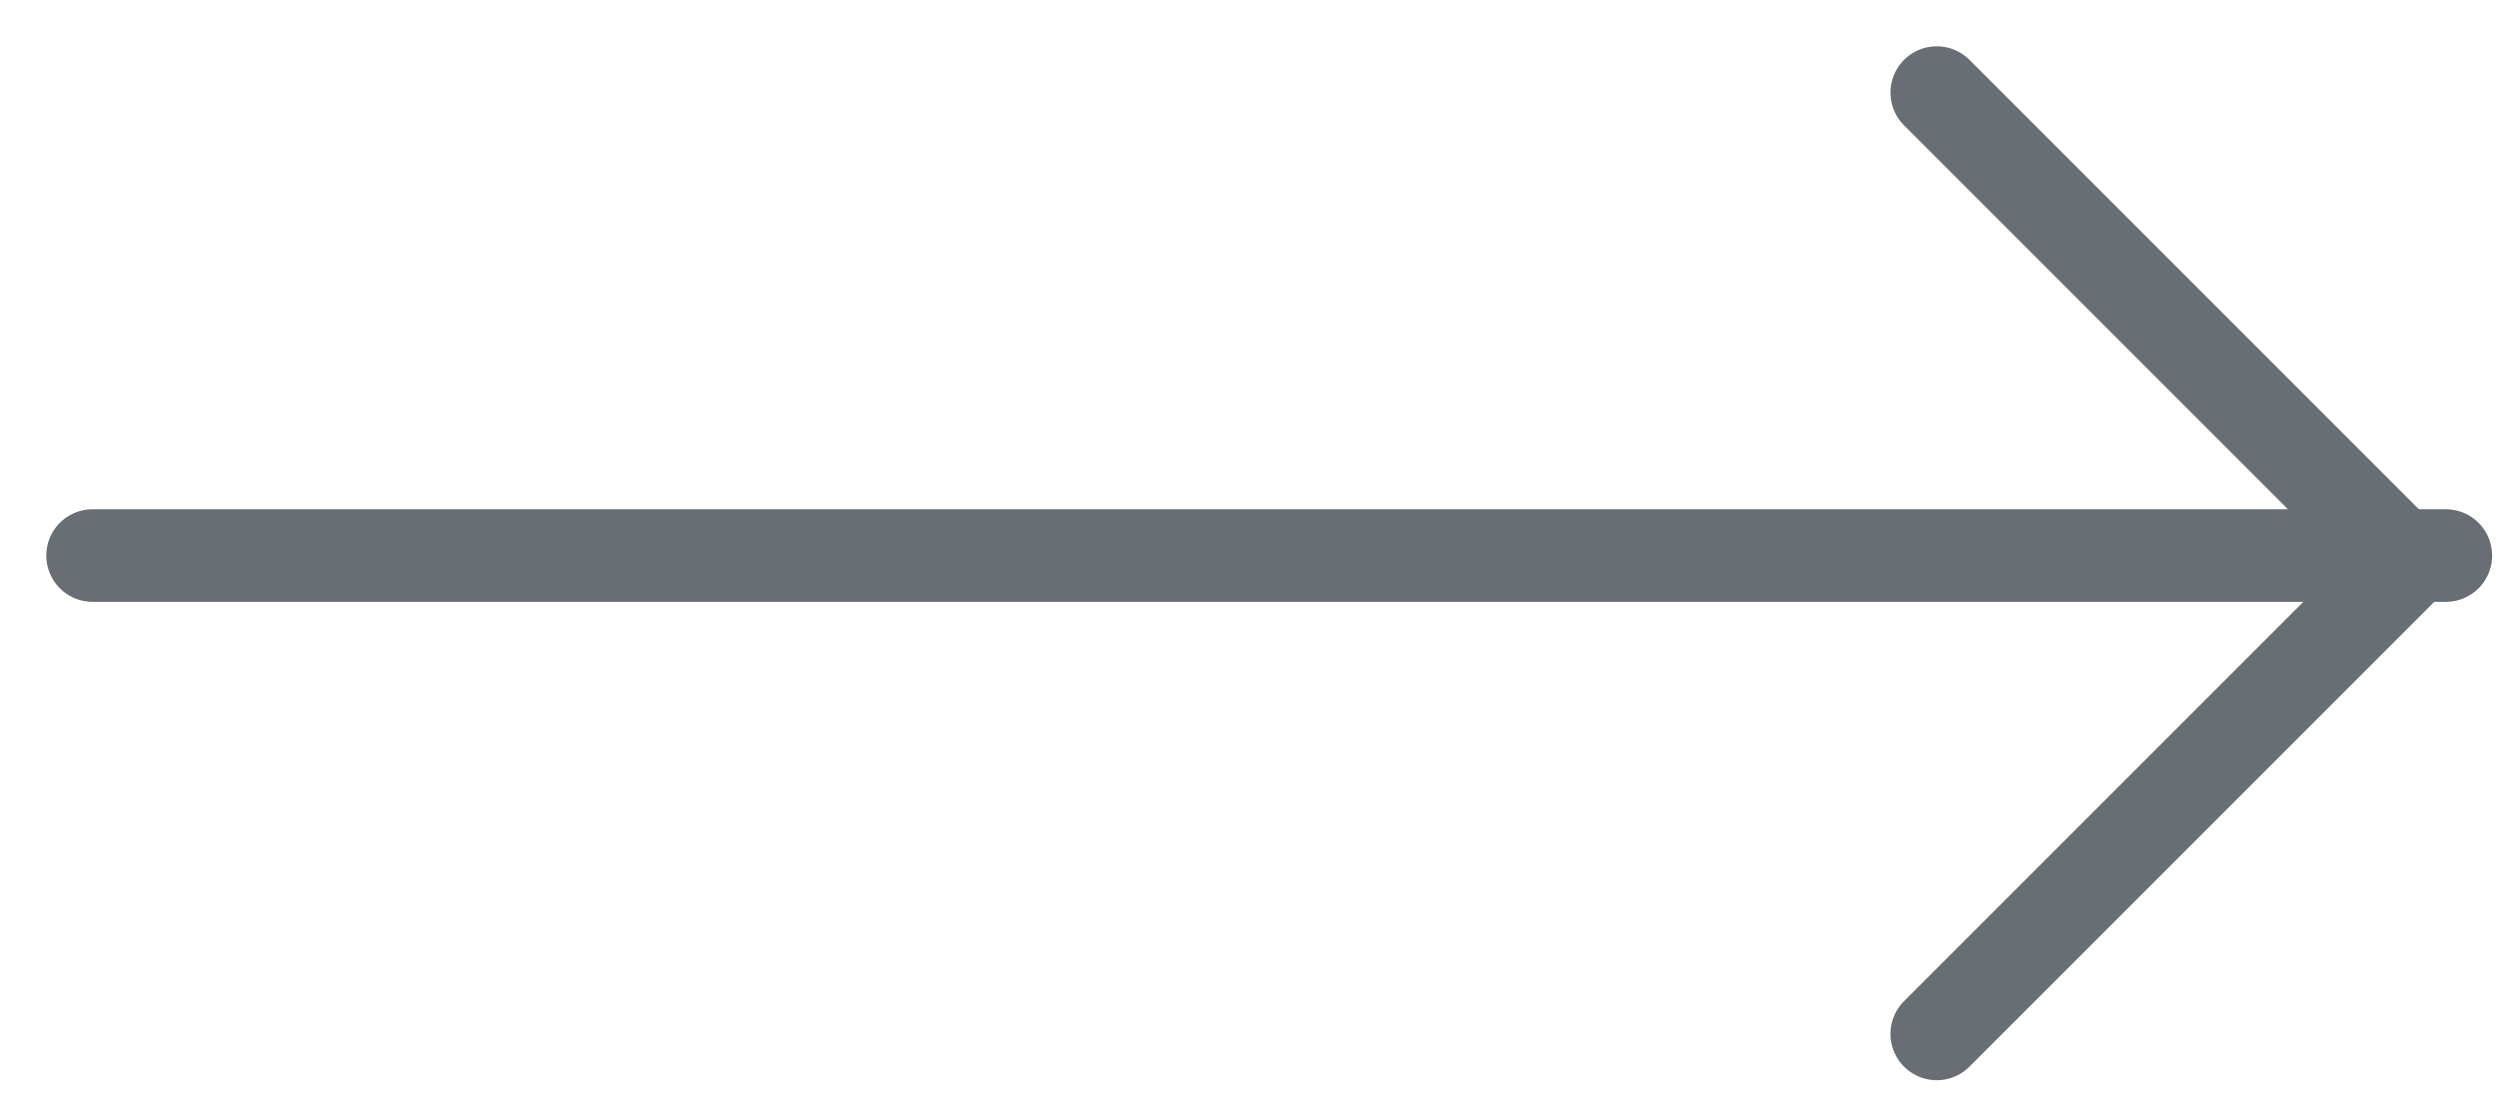
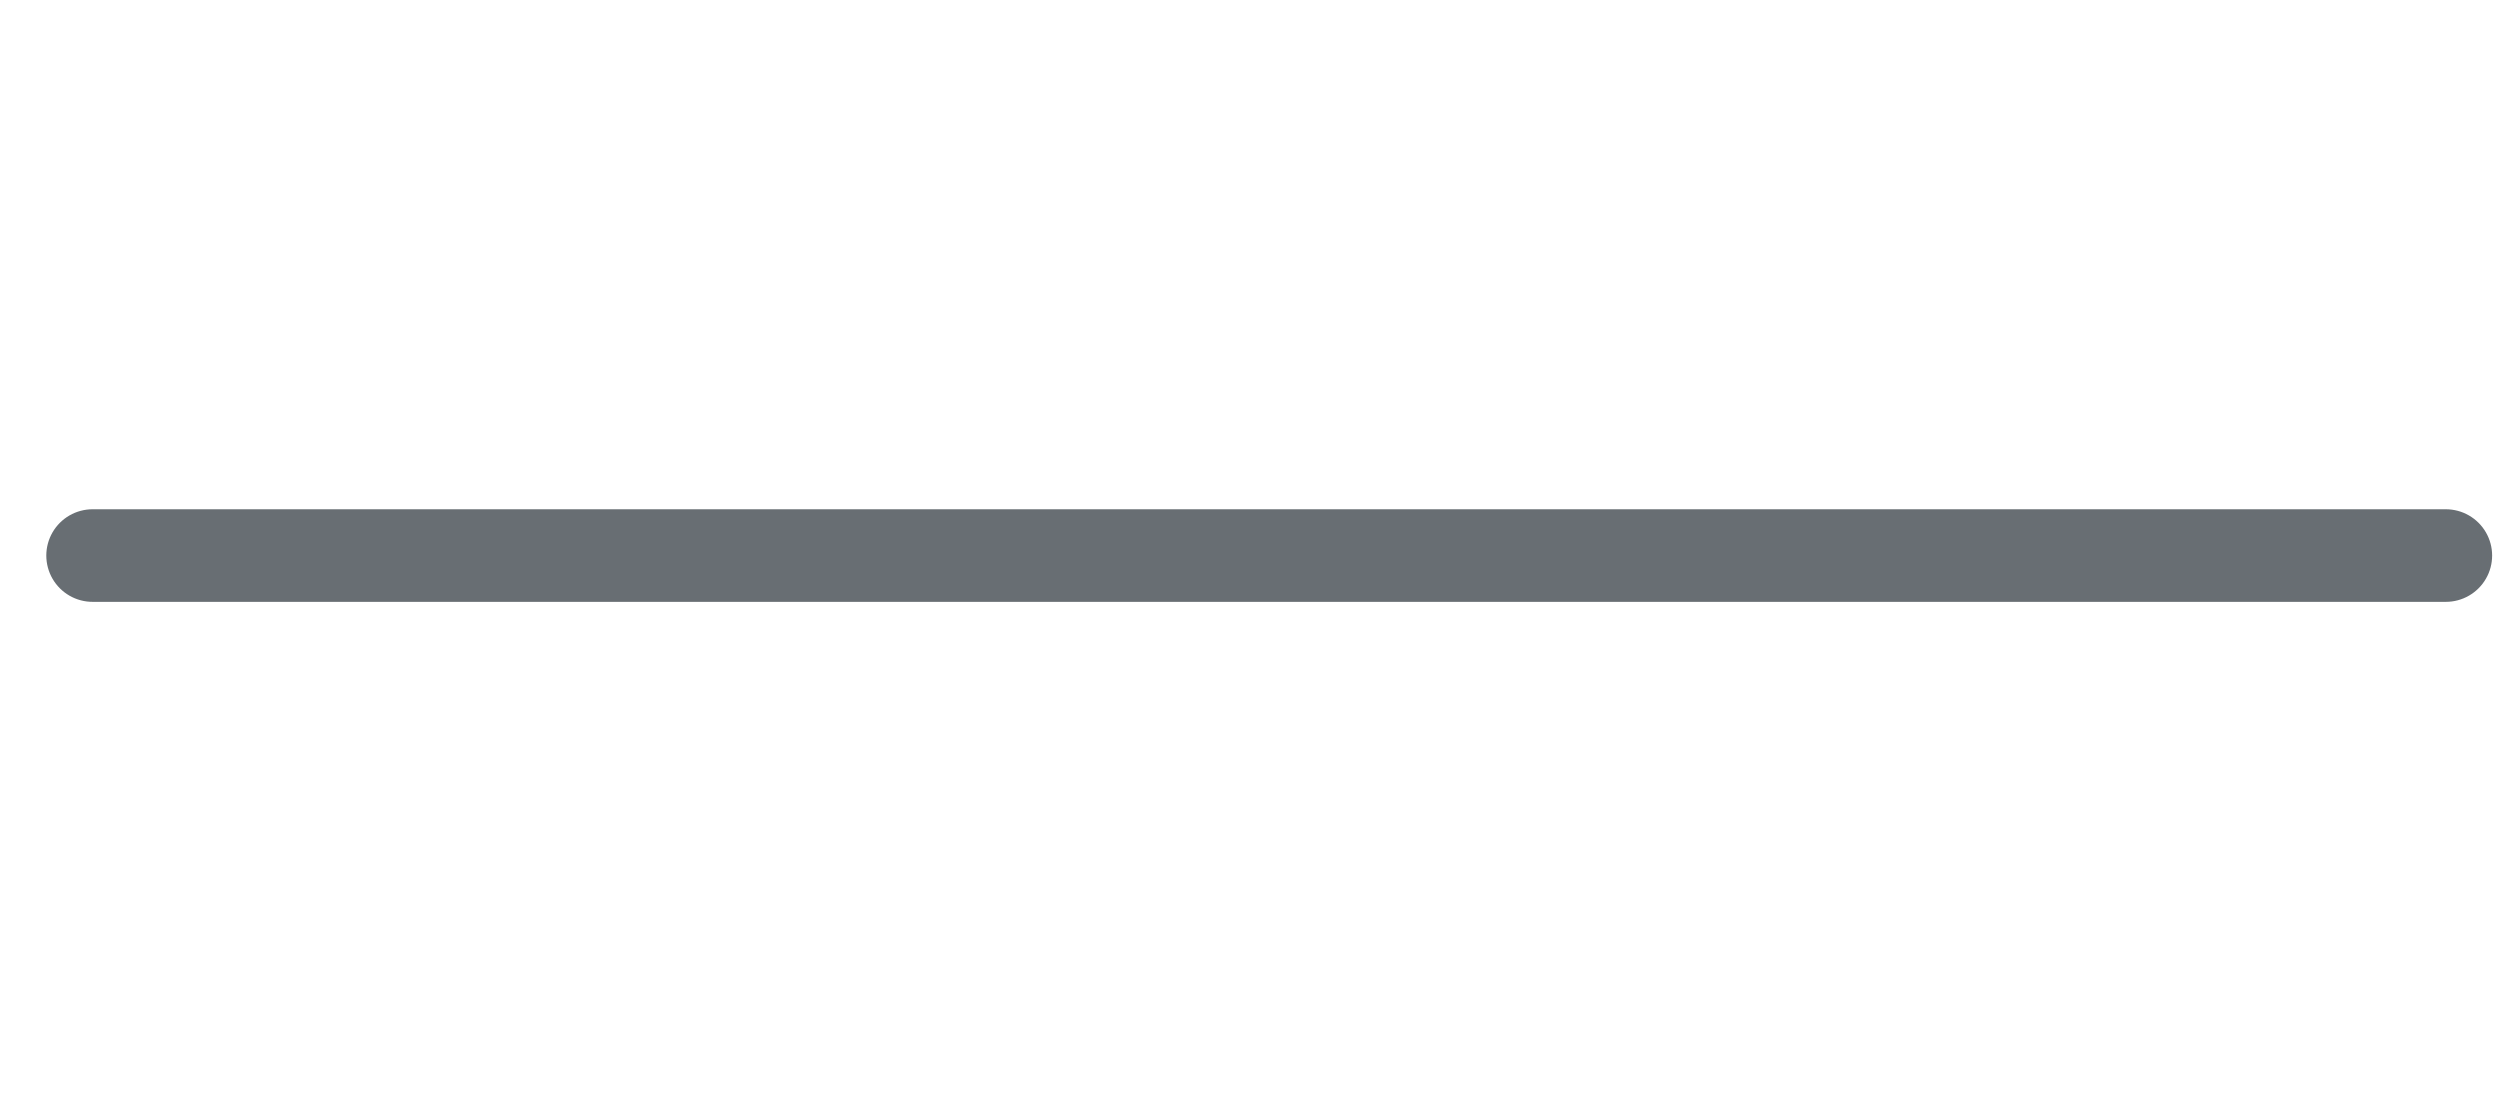
<svg xmlns="http://www.w3.org/2000/svg" width="27" height="12" viewBox="0 0 27 12" fill="none">
  <g opacity="0.6">
    <path d="M1 6L26.415 6" stroke="#030D15" stroke-linecap="round" stroke-linejoin="round" />
-     <path d="M20.917 1L26 6.083L20.917 11.166" stroke="#030D15" stroke-linecap="round" stroke-linejoin="round" />
  </g>
</svg>